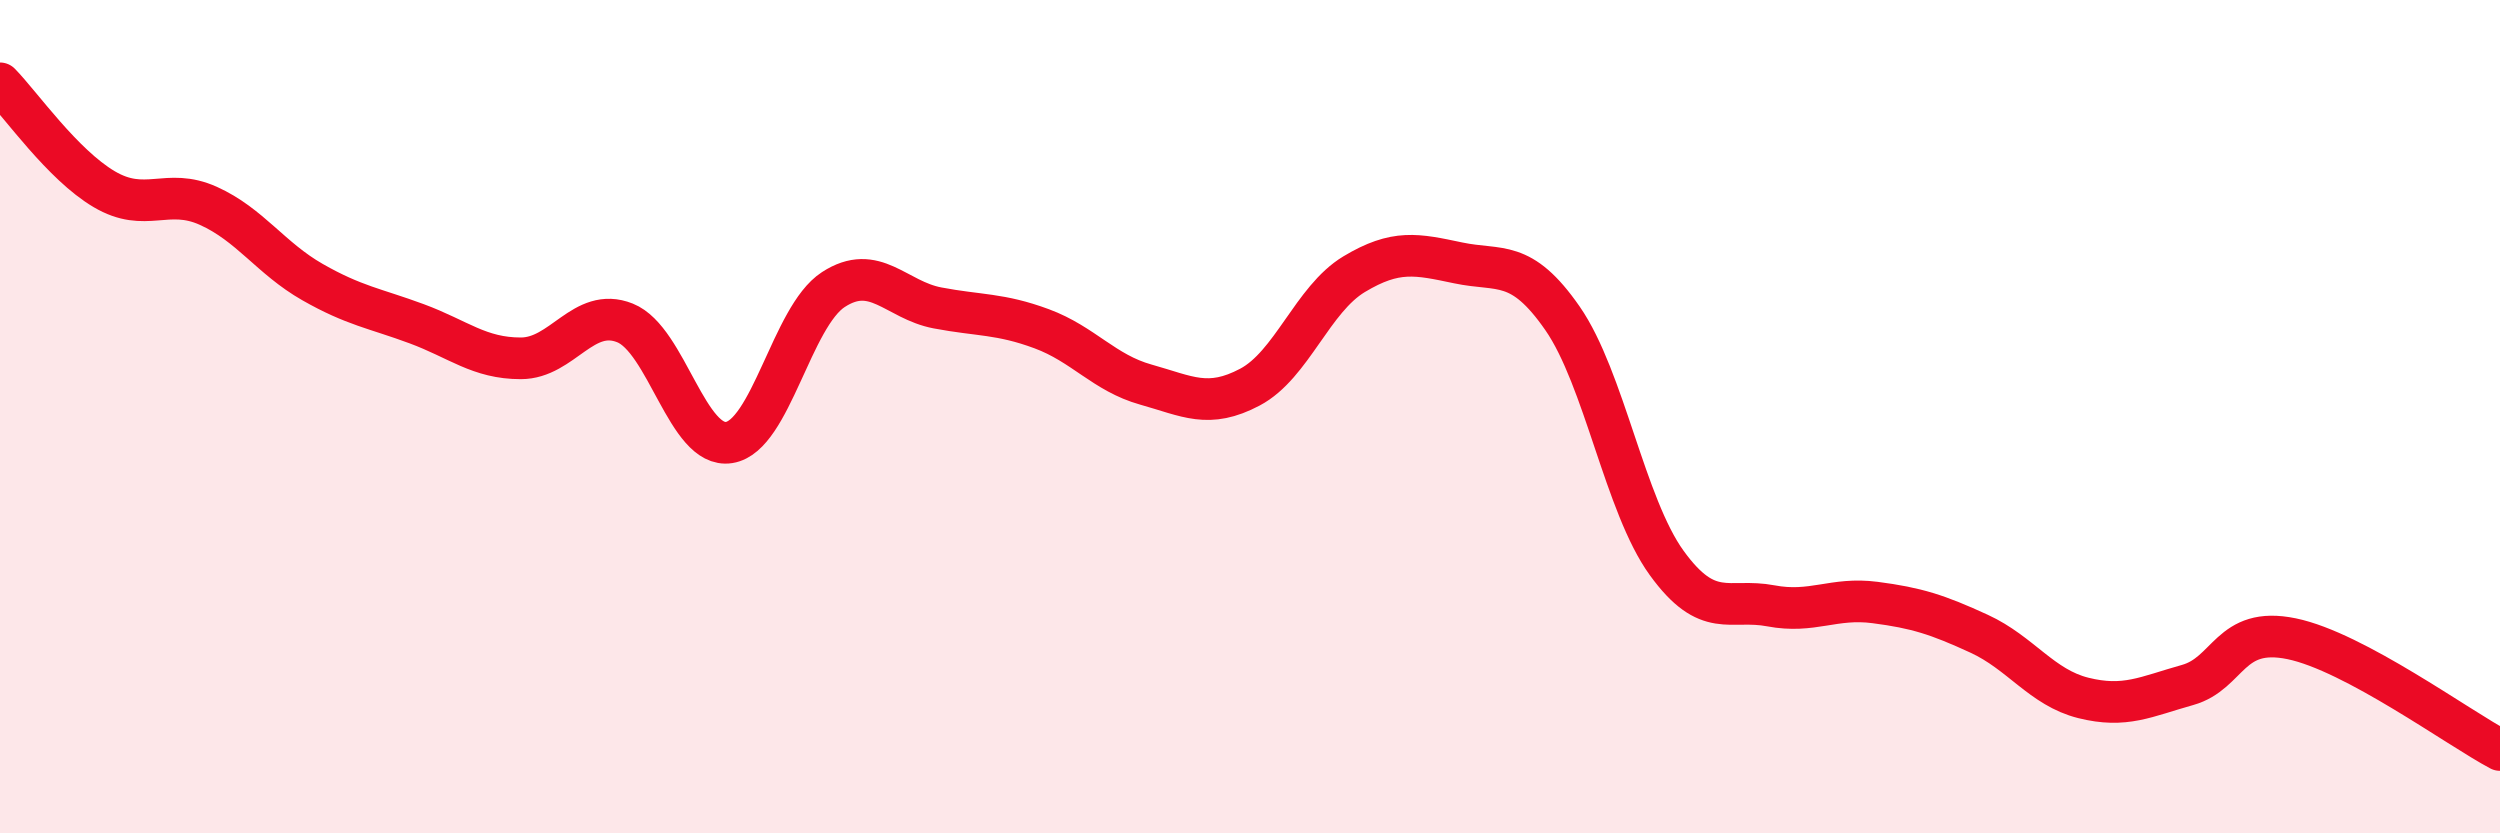
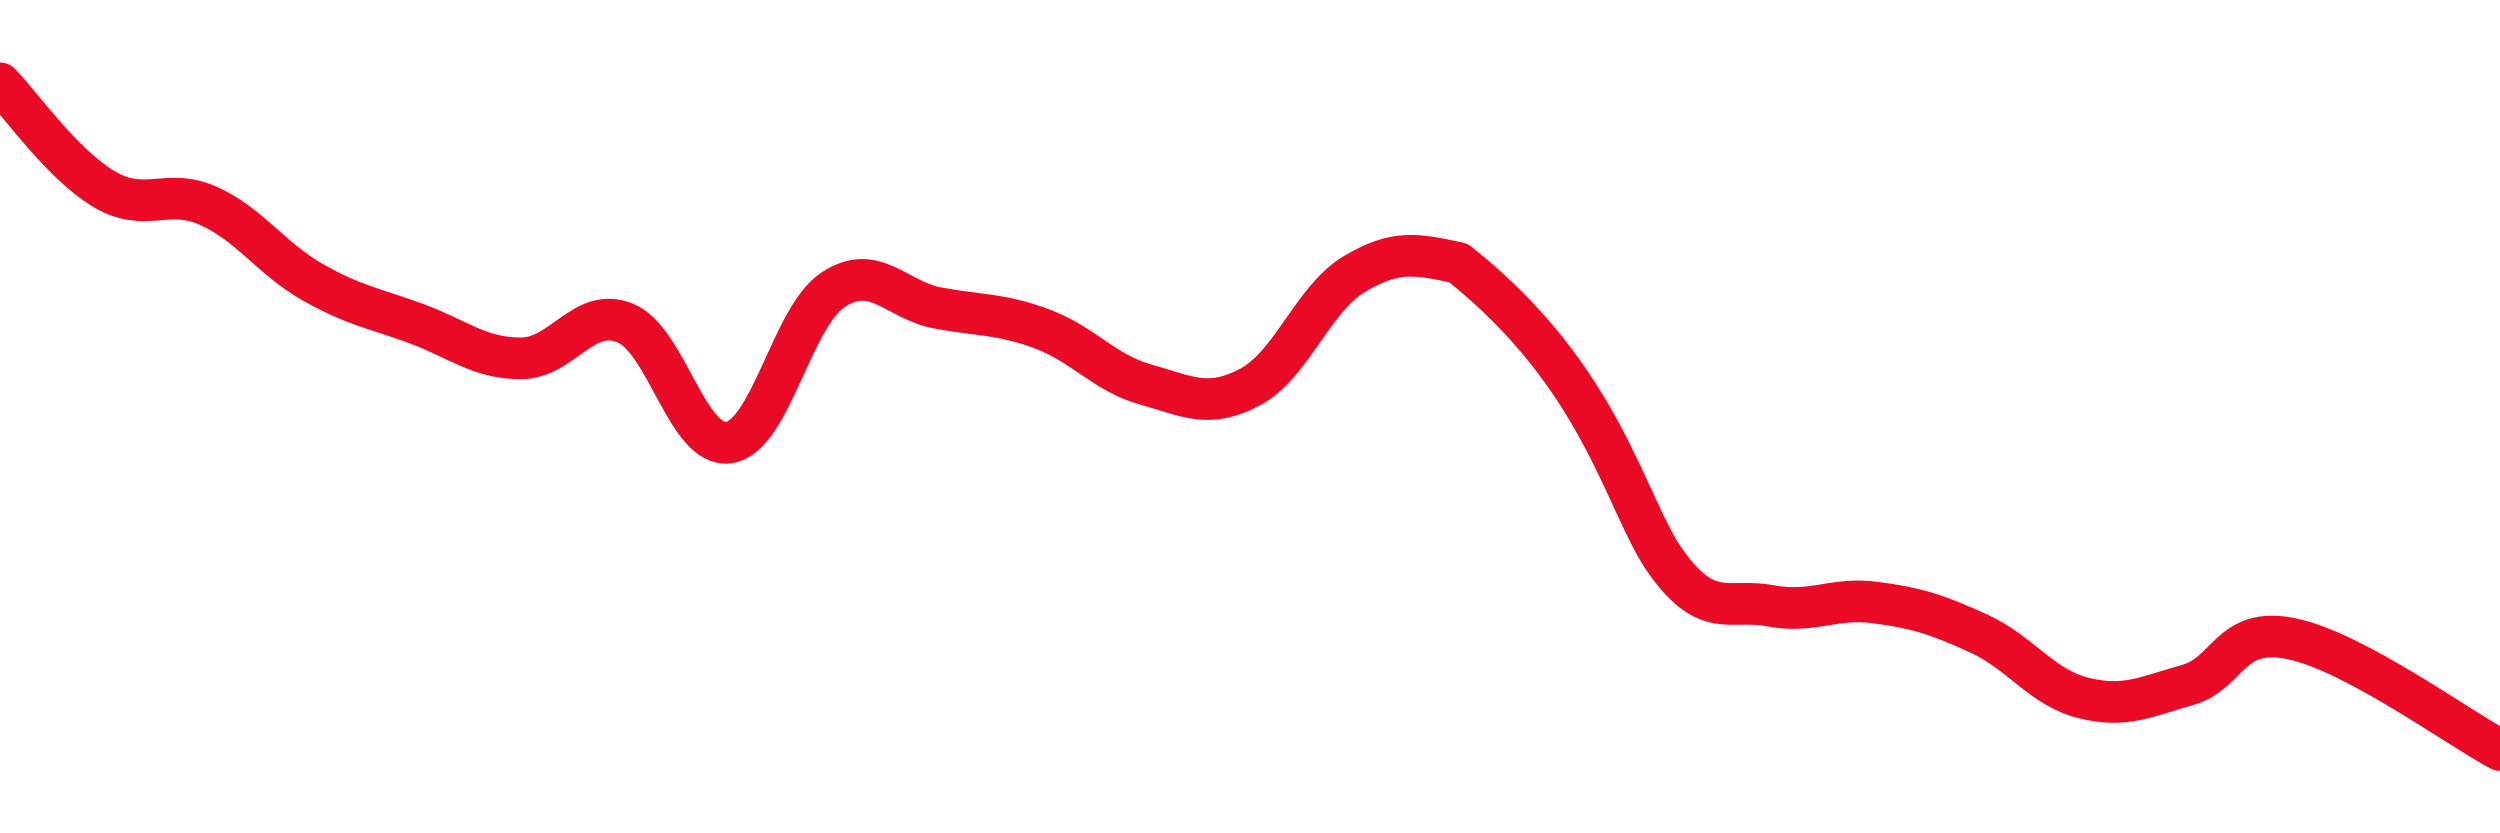
<svg xmlns="http://www.w3.org/2000/svg" width="60" height="20" viewBox="0 0 60 20">
-   <path d="M 0,2 C 0.5,2.51 1.5,3.95 2.5,4.54 C 3.5,5.13 4,4.49 5,4.94 C 6,5.39 6.5,6.2 7.5,6.77 C 8.5,7.34 9,7.4 10,7.77 C 11,8.14 11.5,8.6 12.5,8.6 C 13.5,8.6 14,7.35 15,7.75 C 16,8.15 16.5,10.78 17.5,10.62 C 18.5,10.46 19,7.6 20,6.95 C 21,6.3 21.5,7.2 22.5,7.39 C 23.5,7.58 24,7.52 25,7.89 C 26,8.26 26.5,8.95 27.5,9.23 C 28.5,9.51 29,9.82 30,9.29 C 31,8.76 31.5,7.18 32.5,6.58 C 33.5,5.98 34,6.1 35,6.31 C 36,6.52 36.5,6.2 37.5,7.64 C 38.5,9.08 39,12.13 40,13.51 C 41,14.89 41.5,14.35 42.5,14.54 C 43.5,14.73 44,14.33 45,14.46 C 46,14.59 46.5,14.75 47.5,15.21 C 48.5,15.67 49,16.5 50,16.75 C 51,17 51.5,16.72 52.5,16.44 C 53.5,16.16 53.5,15.02 55,15.33 C 56.5,15.64 59,17.47 60,18L60 20L0 20Z" fill="#EB0A25" opacity="0.1" stroke-linecap="round" stroke-linejoin="round" />
-   <path d="M 0,2 C 0.5,2.51 1.5,3.95 2.5,4.54 C 3.5,5.13 4,4.49 5,4.94 C 6,5.39 6.5,6.2 7.5,6.77 C 8.5,7.34 9,7.4 10,7.77 C 11,8.14 11.5,8.6 12.5,8.6 C 13.5,8.6 14,7.35 15,7.75 C 16,8.15 16.5,10.78 17.5,10.62 C 18.5,10.46 19,7.6 20,6.95 C 21,6.3 21.5,7.2 22.5,7.39 C 23.5,7.58 24,7.52 25,7.89 C 26,8.26 26.5,8.95 27.5,9.23 C 28.5,9.51 29,9.82 30,9.29 C 31,8.76 31.5,7.18 32.5,6.58 C 33.5,5.98 34,6.1 35,6.31 C 36,6.52 36.5,6.2 37.5,7.64 C 38.5,9.08 39,12.13 40,13.51 C 41,14.89 41.5,14.35 42.5,14.54 C 43.5,14.73 44,14.33 45,14.46 C 46,14.59 46.5,14.75 47.5,15.21 C 48.5,15.67 49,16.5 50,16.75 C 51,17 51.5,16.72 52.5,16.44 C 53.5,16.16 53.5,15.02 55,15.33 C 56.5,15.64 59,17.47 60,18" stroke="#EB0A25" stroke-width="1" fill="none" stroke-linecap="round" stroke-linejoin="round" />
+   <path d="M 0,2 C 0.5,2.51 1.5,3.95 2.5,4.54 C 3.5,5.13 4,4.49 5,4.94 C 6,5.39 6.5,6.2 7.5,6.77 C 8.5,7.34 9,7.4 10,7.77 C 11,8.14 11.5,8.6 12.5,8.6 C 13.5,8.6 14,7.35 15,7.75 C 16,8.15 16.5,10.78 17.5,10.62 C 18.5,10.46 19,7.6 20,6.95 C 21,6.3 21.5,7.2 22.5,7.39 C 23.5,7.58 24,7.52 25,7.89 C 26,8.26 26.5,8.95 27.5,9.23 C 28.5,9.51 29,9.82 30,9.29 C 31,8.76 31.5,7.18 32.5,6.58 C 33.5,5.98 34,6.1 35,6.31 C 38.5,9.08 39,12.13 40,13.51 C 41,14.89 41.5,14.35 42.5,14.54 C 43.5,14.73 44,14.33 45,14.46 C 46,14.59 46.5,14.75 47.5,15.21 C 48.5,15.67 49,16.5 50,16.75 C 51,17 51.5,16.72 52.5,16.44 C 53.5,16.16 53.5,15.02 55,15.33 C 56.5,15.64 59,17.47 60,18" stroke="#EB0A25" stroke-width="1" fill="none" stroke-linecap="round" stroke-linejoin="round" />
</svg>